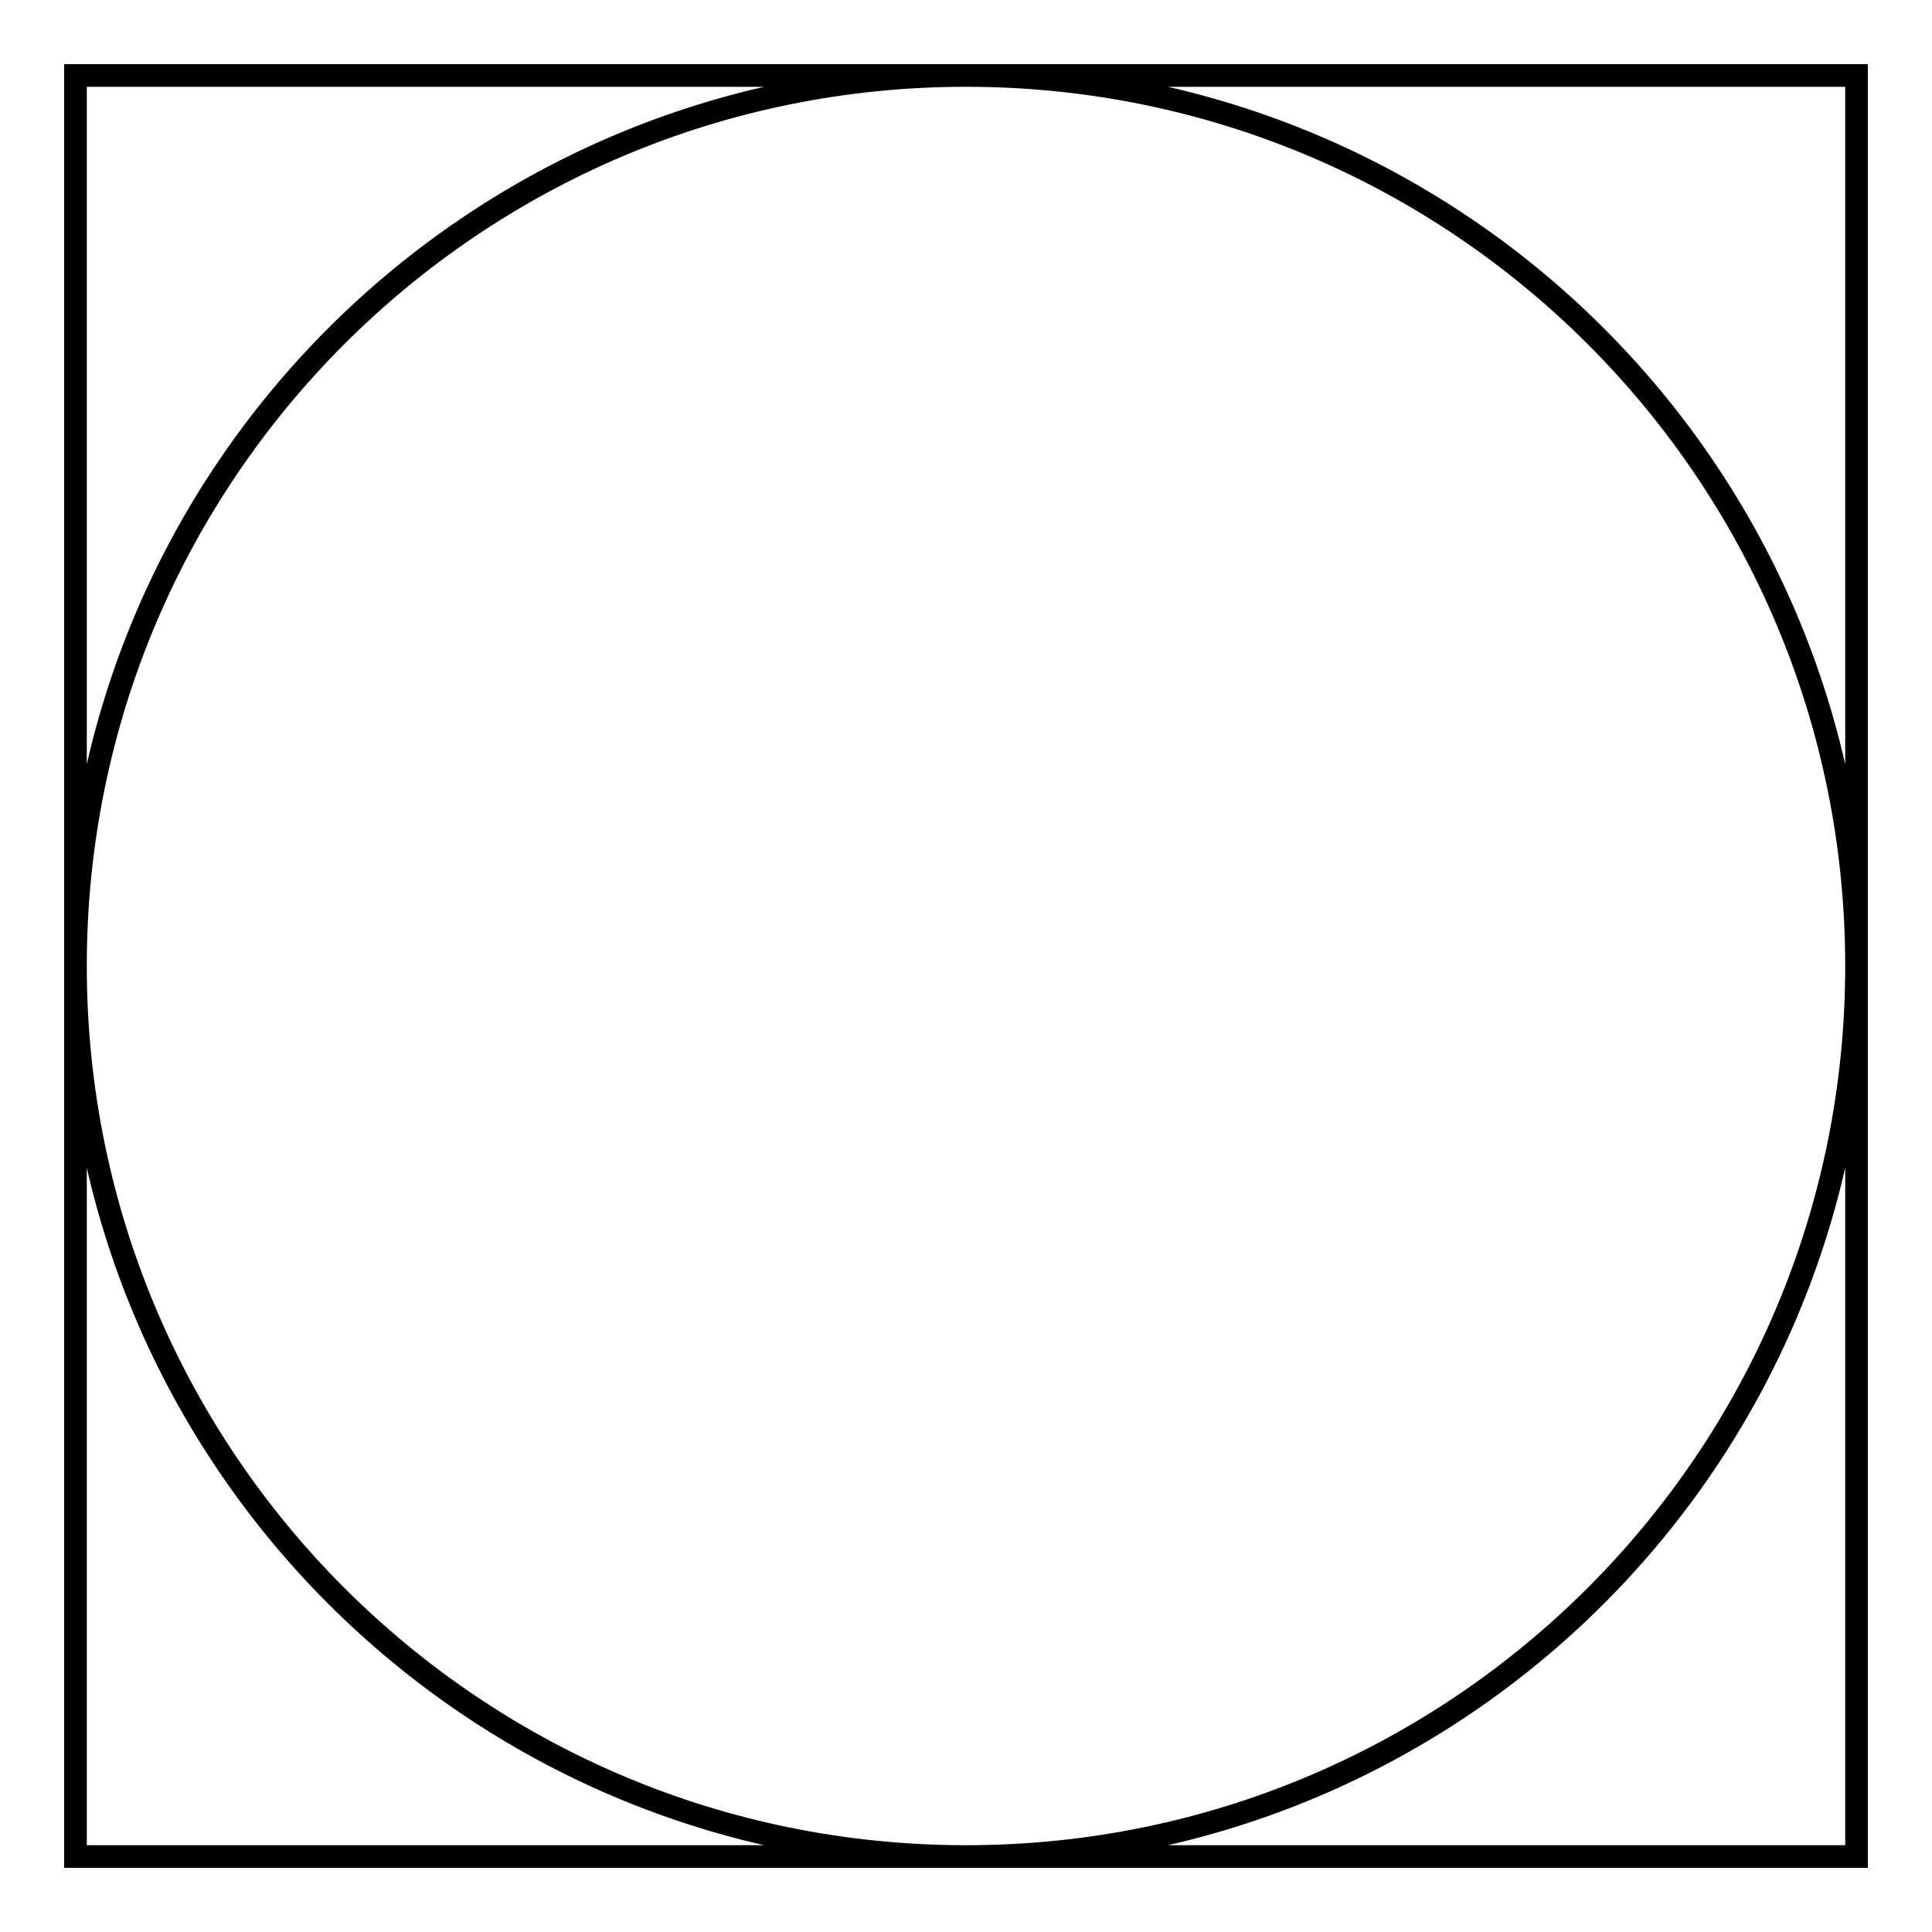
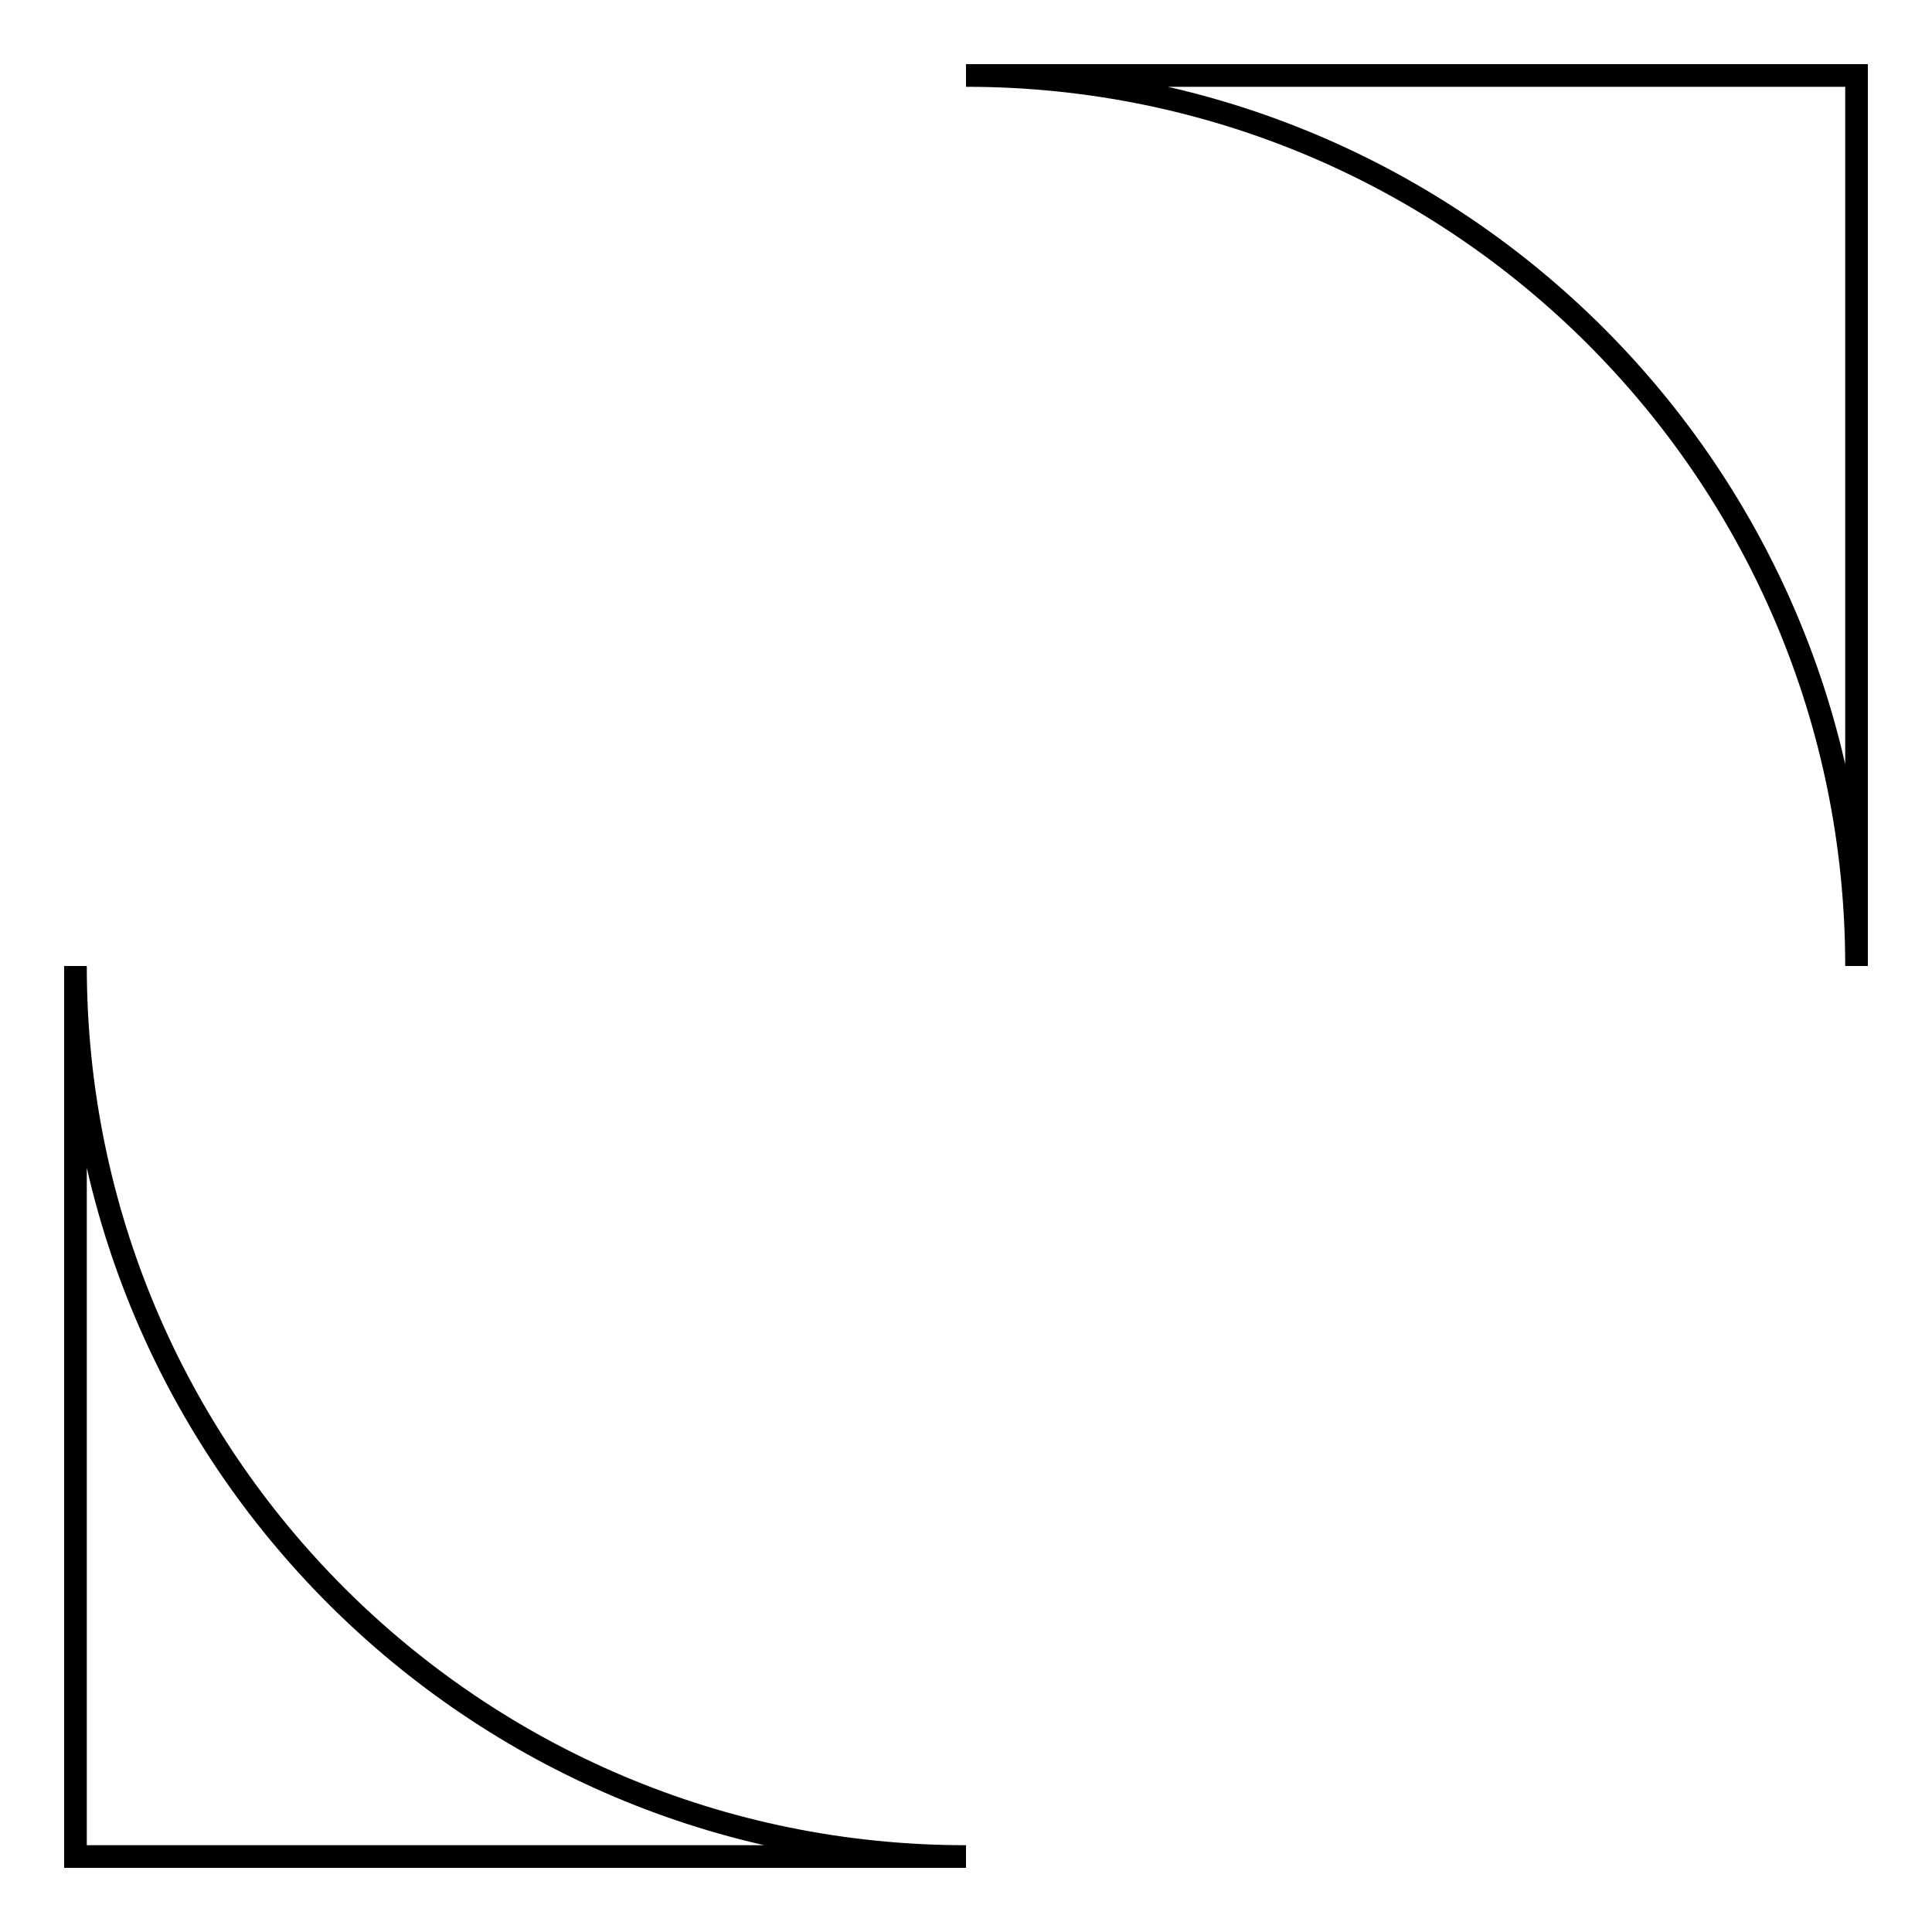
<svg xmlns="http://www.w3.org/2000/svg" version="1.1" x="0px" y="0px" viewBox="0 0 256 256" enable-background="new 0 0 256 256" xml:space="preserve">
  <g>
    <g>
-       <path stroke-width="3" fill-opacity="0" stroke="#000000" d="M128,246h118V128C246,193.2,193.2,246,128,246z" />
      <path stroke-width="3" fill-opacity="0" stroke="#000000" d="M10,128v118h118C62.8,246,10,193.2,10,128z" />
-       <path stroke-width="3" fill-opacity="0" stroke="#000000" d="M128,10H10v118C10,62.8,62.8,10,128,10z" />
      <path stroke-width="3" fill-opacity="0" stroke="#000000" d="M128,10c65.2,0,118,52.8,118,118V10H128z" />
    </g>
  </g>
</svg>